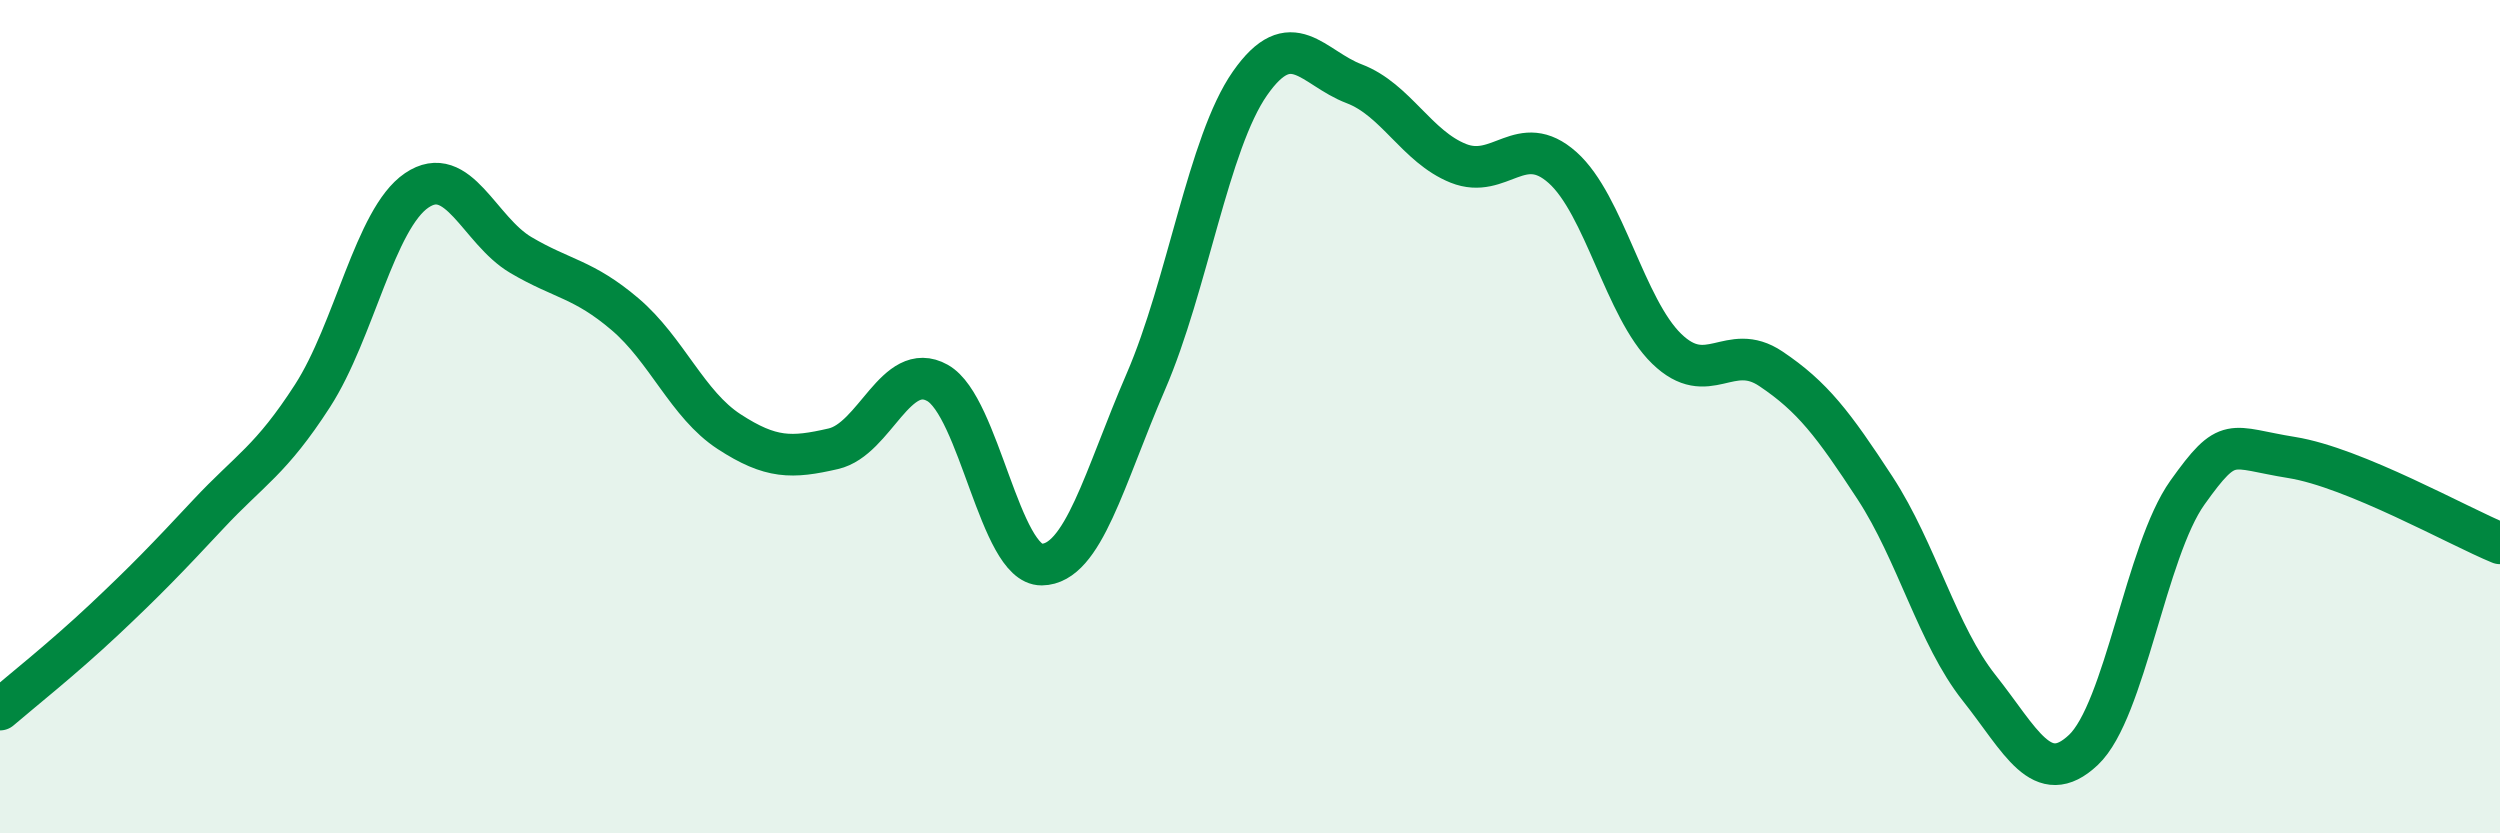
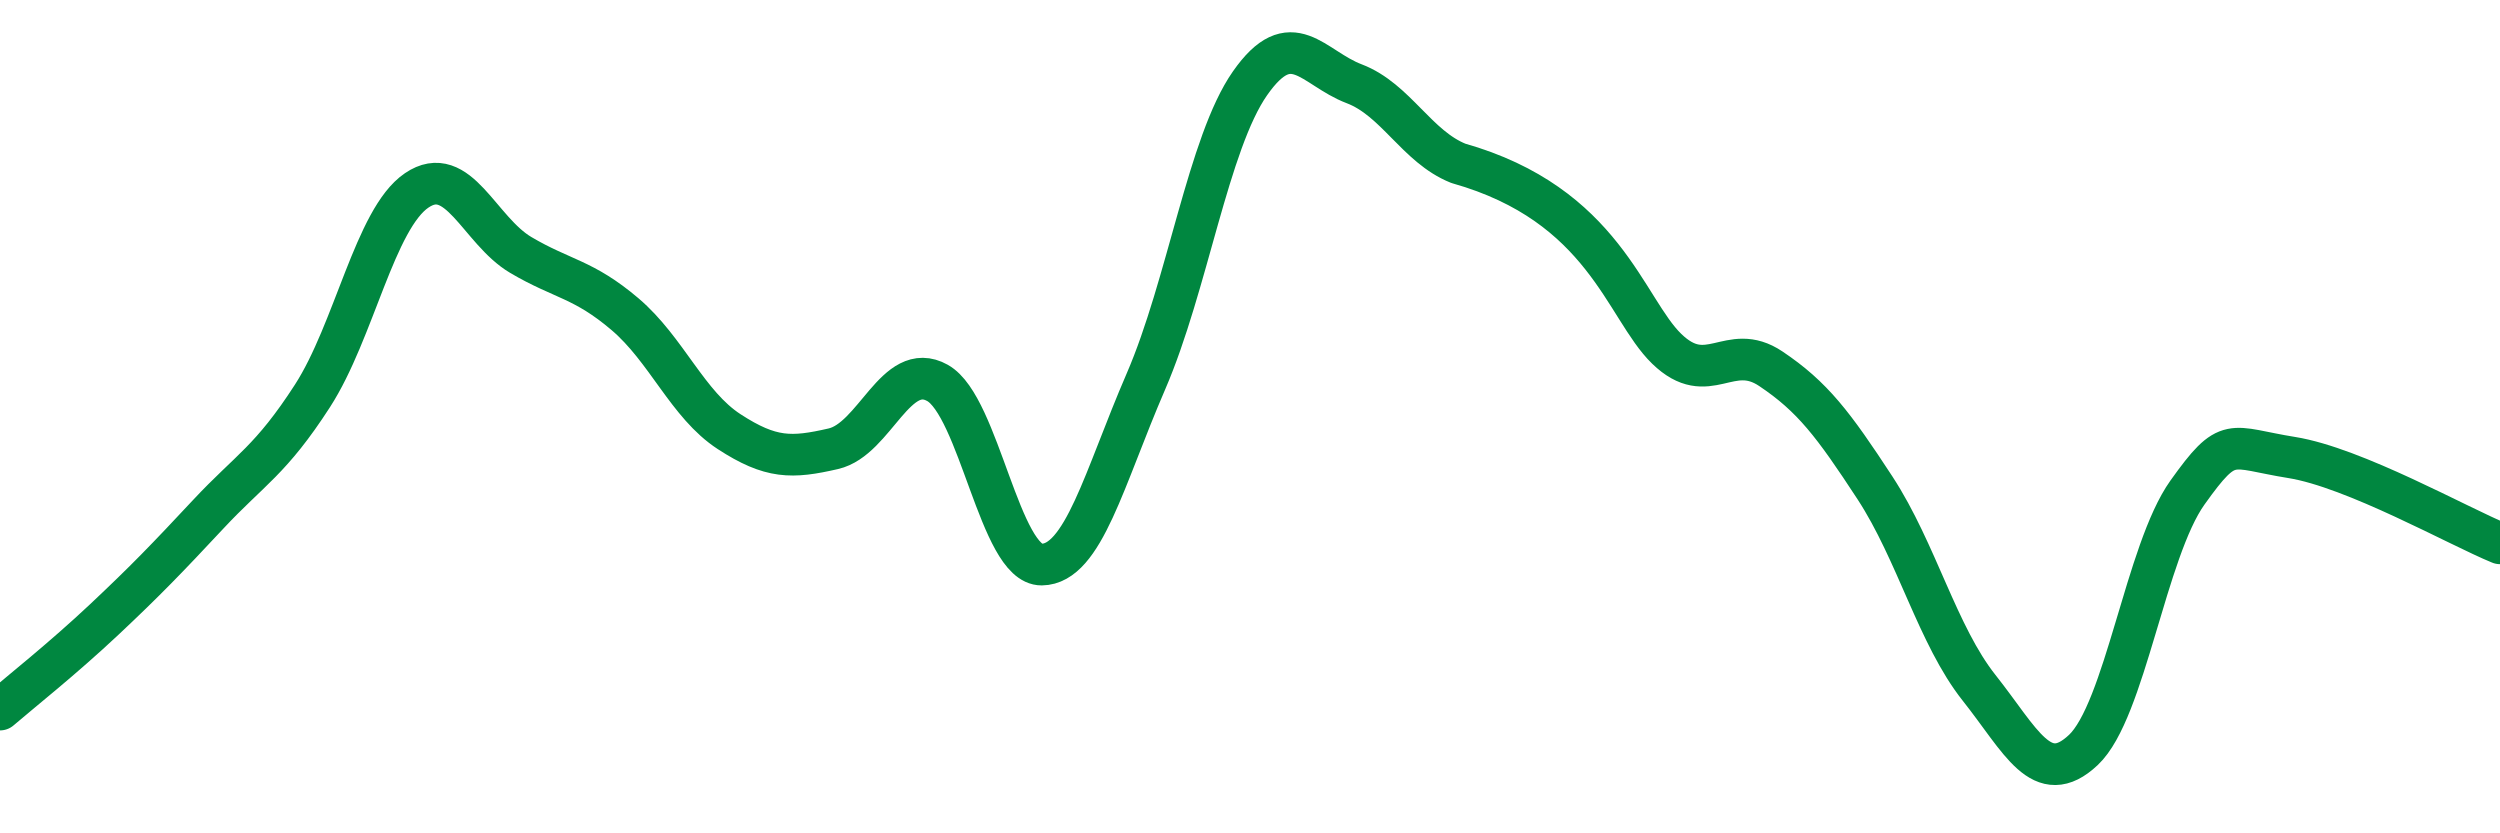
<svg xmlns="http://www.w3.org/2000/svg" width="60" height="20" viewBox="0 0 60 20">
-   <path d="M 0,17.03 C 0.5,16.6 1.5,15.81 2.5,14.87 C 3.5,13.93 4,13.41 5,12.34 C 6,11.27 6.5,11.05 7.5,9.5 C 8.5,7.95 9,5.25 10,4.57 C 11,3.89 11.5,5.53 12.5,6.12 C 13.5,6.71 14,6.69 15,7.54 C 16,8.39 16.5,9.71 17.5,10.36 C 18.5,11.01 19,11 20,10.77 C 21,10.54 21.5,8.63 22.5,9.19 C 23.5,9.75 24,13.56 25,13.55 C 26,13.54 26.5,11.47 27.5,9.16 C 28.5,6.85 29,3.43 30,2 C 31,0.57 31.5,1.63 32.5,2.01 C 33.5,2.39 34,3.52 35,3.92 C 36,4.32 36.5,3.13 37.5,4.02 C 38.5,4.91 39,7.4 40,8.37 C 41,9.34 41.5,8.18 42.5,8.85 C 43.5,9.52 44,10.18 45,11.71 C 46,13.24 46.5,15.25 47.5,16.51 C 48.5,17.77 49,18.94 50,18 C 51,17.06 51.5,13.22 52.5,11.82 C 53.5,10.42 53.5,10.74 55,10.98 C 56.5,11.22 59,12.63 60,13.04L60 20L0 20Z" fill="#008740" opacity="0.1" stroke-linecap="round" stroke-linejoin="round" />
-   <path d="M 0,17.03 C 0.5,16.6 1.5,15.81 2.5,14.87 C 3.5,13.93 4,13.41 5,12.34 C 6,11.27 6.5,11.05 7.5,9.5 C 8.5,7.95 9,5.25 10,4.57 C 11,3.89 11.5,5.53 12.5,6.12 C 13.5,6.71 14,6.69 15,7.54 C 16,8.39 16.5,9.71 17.5,10.36 C 18.5,11.01 19,11 20,10.77 C 21,10.54 21.5,8.63 22.5,9.19 C 23.5,9.75 24,13.56 25,13.55 C 26,13.54 26.5,11.47 27.5,9.16 C 28.5,6.85 29,3.43 30,2 C 31,0.57 31.5,1.63 32.5,2.01 C 33.5,2.39 34,3.52 35,3.92 C 36,4.32 36.5,3.13 37.5,4.02 C 38.5,4.91 39,7.4 40,8.37 C 41,9.34 41.5,8.18 42.5,8.85 C 43.5,9.52 44,10.18 45,11.71 C 46,13.24 46.5,15.25 47.5,16.51 C 48.5,17.77 49,18.94 50,18 C 51,17.06 51.5,13.22 52.5,11.82 C 53.5,10.42 53.5,10.74 55,10.98 C 56.5,11.22 59,12.63 60,13.04" stroke="#008740" stroke-width="1" fill="none" stroke-linecap="round" stroke-linejoin="round" />
+   <path d="M 0,17.03 C 0.5,16.6 1.5,15.81 2.5,14.87 C 3.5,13.93 4,13.41 5,12.34 C 6,11.27 6.5,11.05 7.5,9.5 C 8.5,7.95 9,5.25 10,4.57 C 11,3.89 11.5,5.53 12.5,6.12 C 13.5,6.71 14,6.69 15,7.54 C 16,8.39 16.5,9.71 17.5,10.36 C 18.5,11.01 19,11 20,10.77 C 21,10.54 21.5,8.63 22.5,9.19 C 23.5,9.75 24,13.56 25,13.55 C 26,13.54 26.5,11.47 27.5,9.16 C 28.5,6.85 29,3.43 30,2 C 31,0.57 31.5,1.63 32.5,2.01 C 33.5,2.39 34,3.52 35,3.92 C 38.5,4.91 39,7.4 40,8.37 C 41,9.34 41.5,8.18 42.5,8.85 C 43.5,9.52 44,10.18 45,11.71 C 46,13.24 46.5,15.25 47.5,16.51 C 48.5,17.77 49,18.94 50,18 C 51,17.06 51.5,13.22 52.5,11.82 C 53.5,10.42 53.5,10.74 55,10.98 C 56.5,11.22 59,12.63 60,13.04" stroke="#008740" stroke-width="1" fill="none" stroke-linecap="round" stroke-linejoin="round" />
</svg>